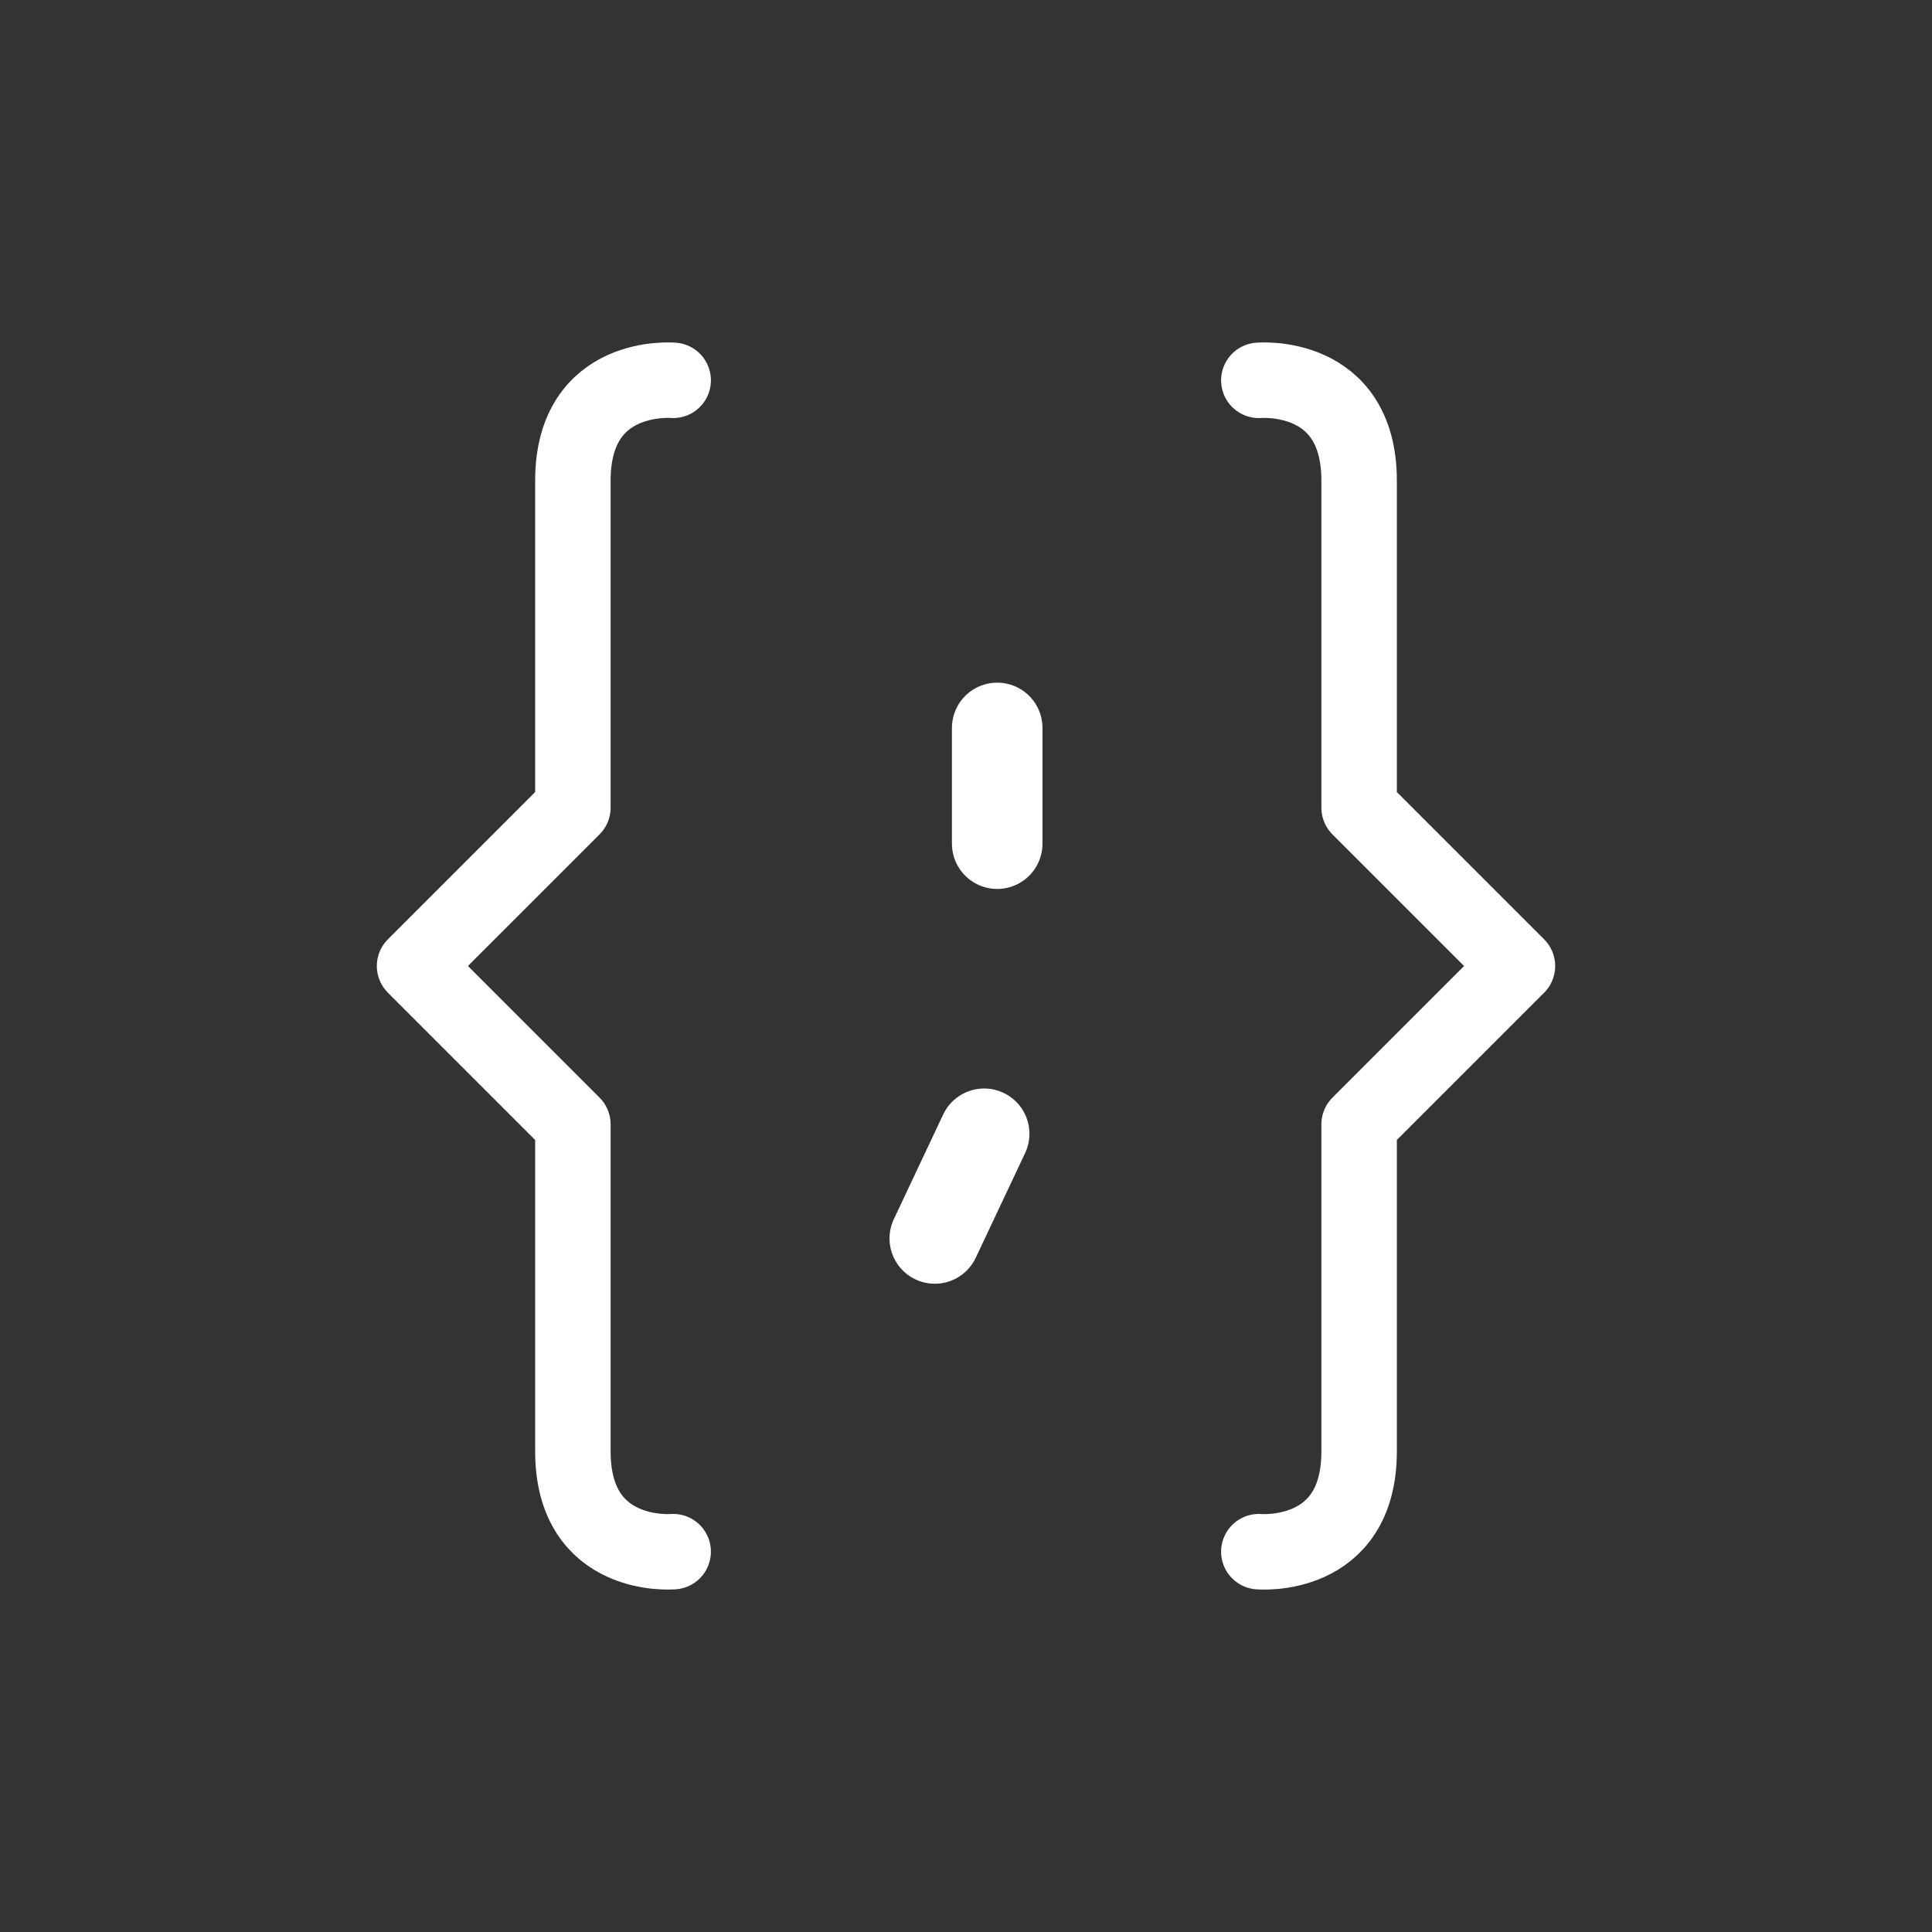
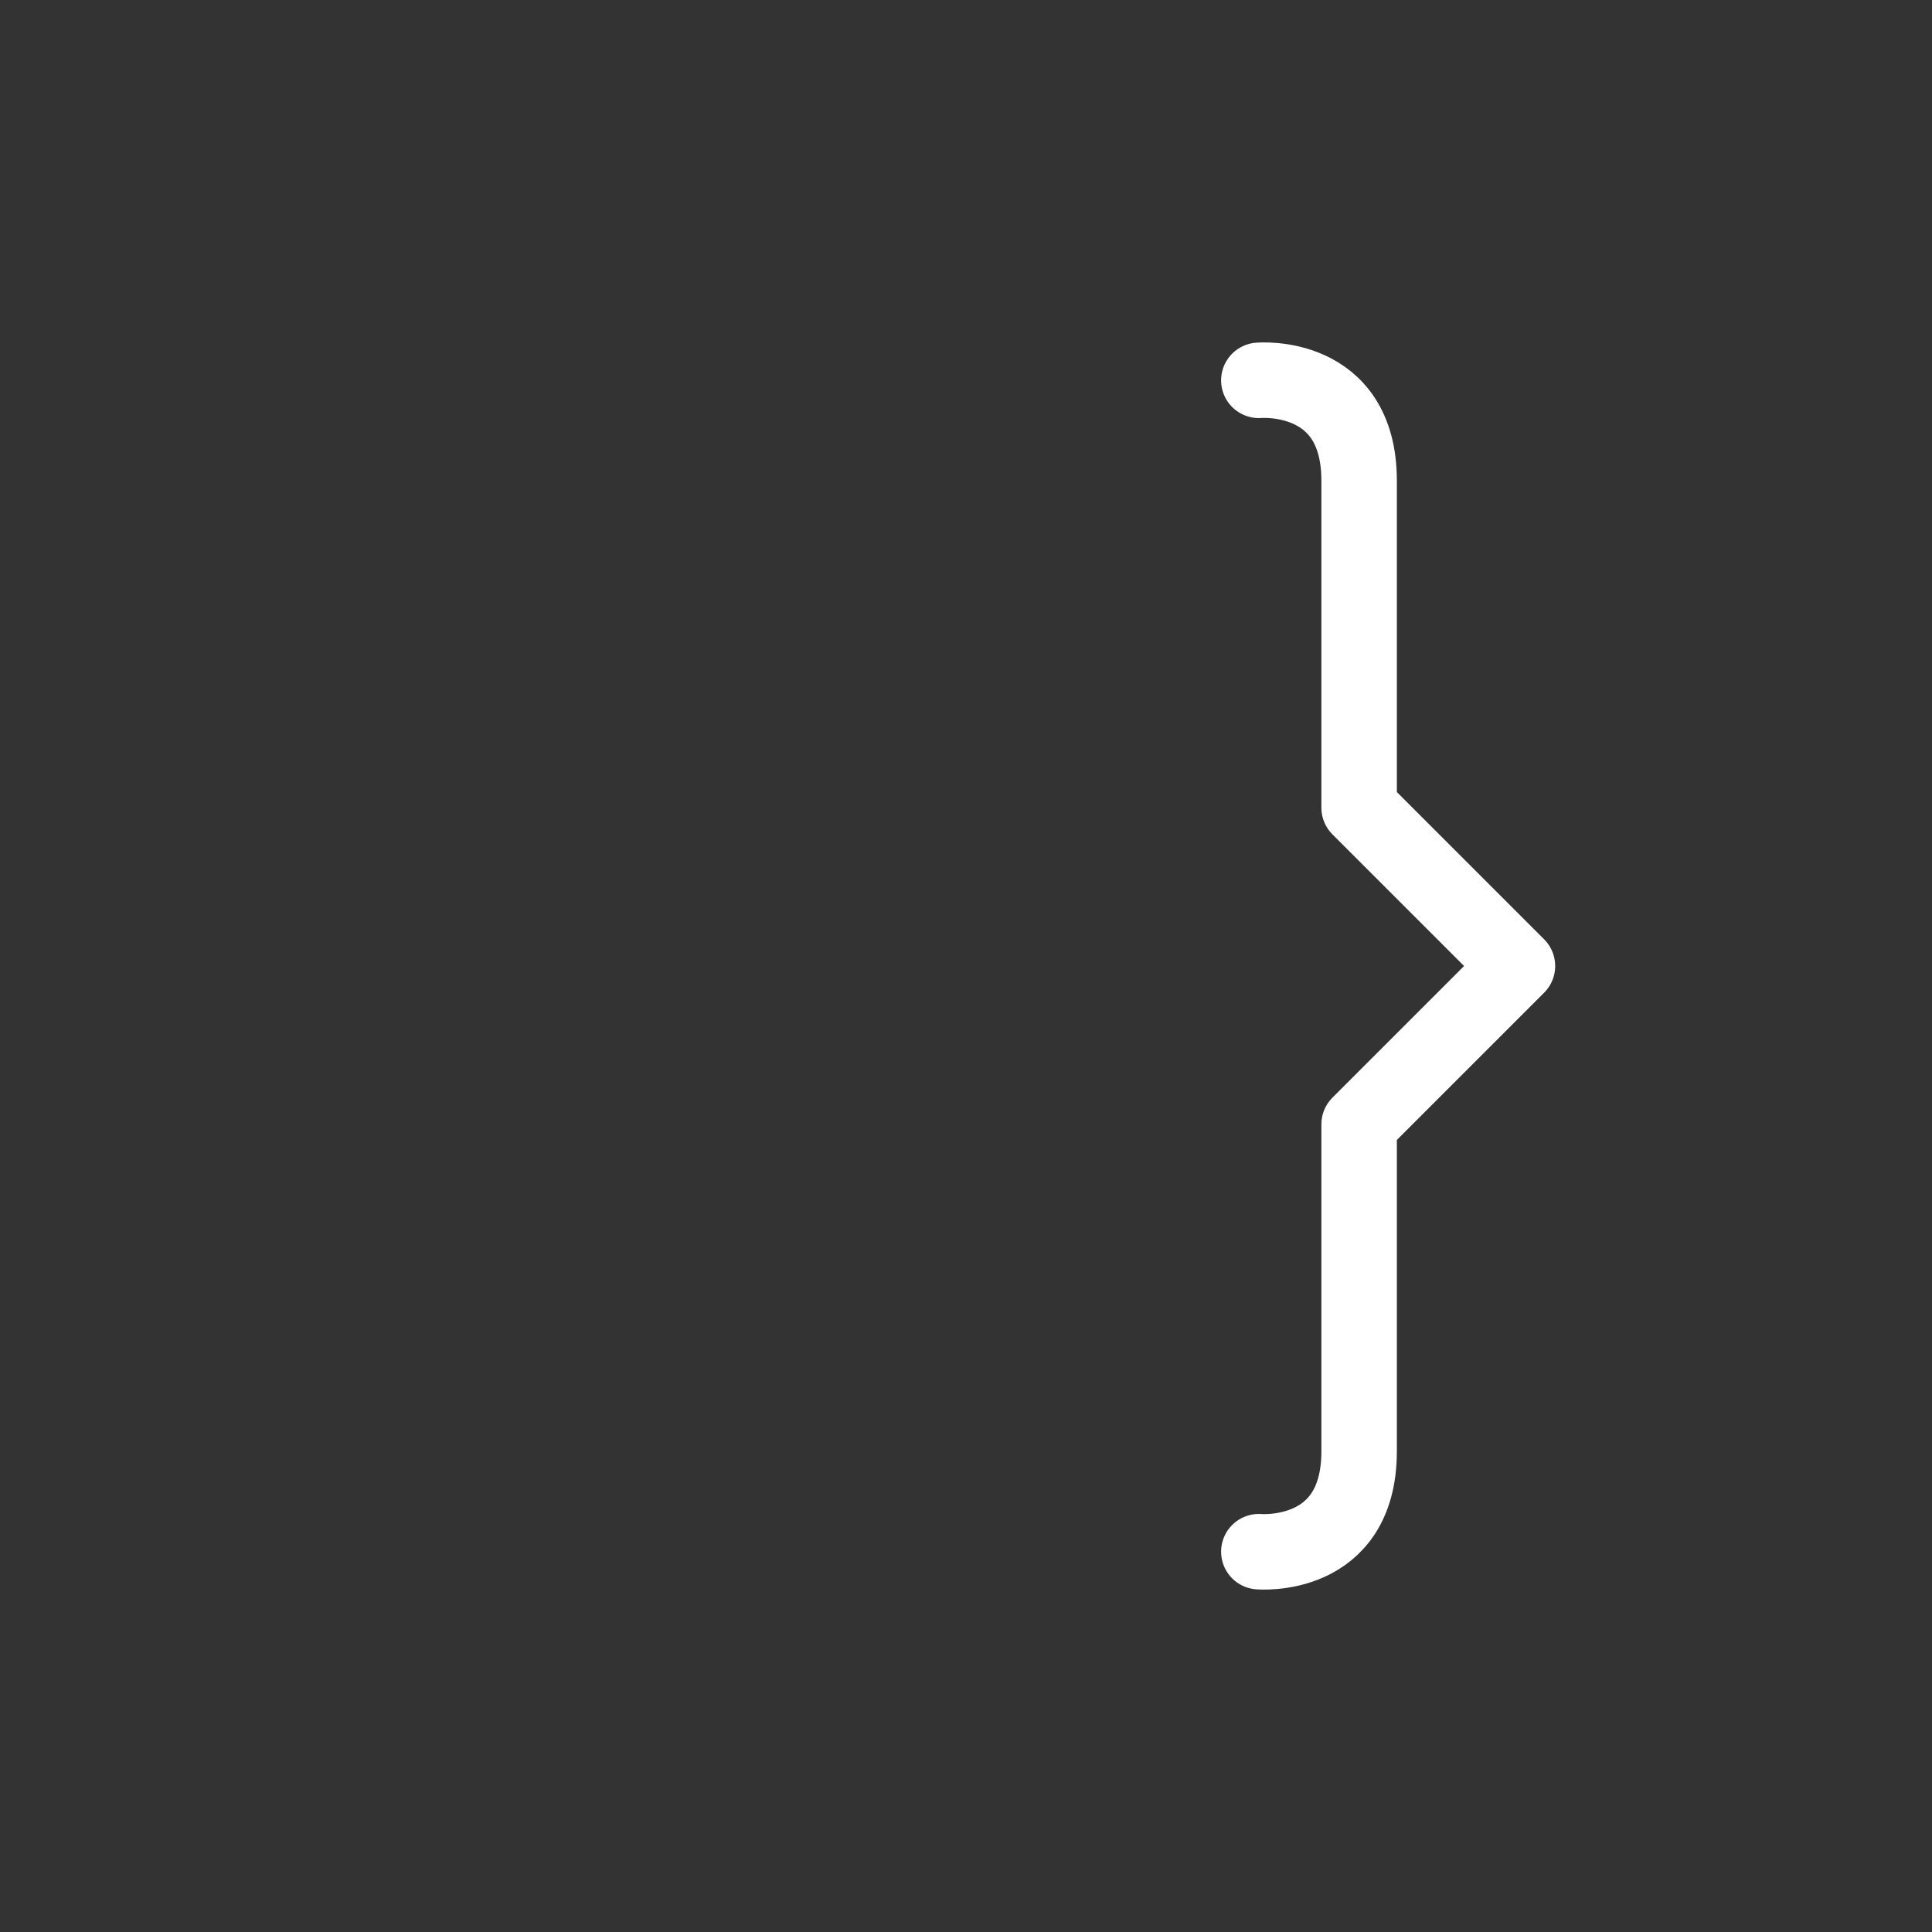
<svg xmlns="http://www.w3.org/2000/svg" version="1.1" id="Layer_1" x="0px" y="0px" viewBox="0 0 256 256" enable-background="new 0 0 256 256" xml:space="preserve">
  <rect x="0" y="0" width="256" height="256" fill="#333333" stroke="none" />
  <g id="XMLID_1_" display="none">
-     <path display="inline" d="M157.014,124.711l-18.513-18.514l11.475-11.475c0.508-0.508,0.793-1.197,0.793-1.915   s-0.285-1.407-0.793-1.915l-4.299-4.299c-2.3-2.3-5.357-3.566-8.609-3.566c-3.253,0-6.31,1.267-8.61,3.566L100.98,114.07   c-4.747,4.748-4.747,12.472,0,17.219l18.513,18.513l-11.474,11.476c-0.508,0.508-0.793,1.197-0.793,1.915   c0,0.718,0.285,1.407,0.793,1.915l4.299,4.299c2.3,2.3,5.357,3.566,8.61,3.566s6.31-1.266,8.61-3.566l27.476-27.477   c2.3-2.3,3.566-5.357,3.566-8.61C160.58,130.067,159.313,127.01,157.014,124.711z M141.847,90.423l2.385,2.385l-9.561,9.56   l-2.384-2.385c-2.635-2.635-2.636-6.921-0.003-9.557l0.003-0.003c0.001-0.001,0.001-0.001,0.002-0.002   c1.276-1.276,2.973-1.978,4.779-1.978C138.873,88.442,140.57,89.146,141.847,90.423z M125.708,165.577   c-1.277,1.277-2.975,1.98-4.78,1.98s-3.504-0.703-4.78-1.98l-2.385-2.384l11.472-11.472c0.001-0.001,0.002-0.002,0.004-0.003   c0.001-0.001,0.002-0.002,0.003-0.004l12.168-12.168l2.384,2.385c1.728,1.727,3.883,2.872,6.227,3.334L125.708,165.577z    M153.184,138.101c-1.277,1.277-2.975,1.98-4.78,1.98c-1.806,0-3.504-0.703-4.78-1.98l-4.299-4.299   c-0.508-0.508-1.197-0.793-1.915-0.793s-1.407,0.285-1.915,0.793l-12.172,12.171L104.81,127.46c-2.636-2.636-2.636-6.925,0-9.561   l20.32-20.32c0.451,2.286,1.56,4.466,3.327,6.234l24.727,24.727c1.277,1.277,1.98,2.975,1.98,4.78S154.461,136.824,153.184,138.101   z" />
+     <path display="inline" d="M157.014,124.711l-18.513-18.514l11.475-11.475c0.508-0.508,0.793-1.197,0.793-1.915   s-0.285-1.407-0.793-1.915l-4.299-4.299c-2.3-2.3-5.357-3.566-8.609-3.566c-3.253,0-6.31,1.267-8.61,3.566L100.98,114.07   c-4.747,4.748-4.747,12.472,0,17.219l18.513,18.513l-11.474,11.476c-0.508,0.508-0.793,1.197-0.793,1.915   c0,0.718,0.285,1.407,0.793,1.915l4.299,4.299c2.3,2.3,5.357,3.566,8.61,3.566s6.31-1.266,8.61-3.566l27.476-27.477   c2.3-2.3,3.566-5.357,3.566-8.61C160.58,130.067,159.313,127.01,157.014,124.711M141.847,90.423l2.385,2.385l-9.561,9.56   l-2.384-2.385c-2.635-2.635-2.636-6.921-0.003-9.557l0.003-0.003c0.001-0.001,0.001-0.001,0.002-0.002   c1.276-1.276,2.973-1.978,4.779-1.978C138.873,88.442,140.57,89.146,141.847,90.423z M125.708,165.577   c-1.277,1.277-2.975,1.98-4.78,1.98s-3.504-0.703-4.78-1.98l-2.385-2.384l11.472-11.472c0.001-0.001,0.002-0.002,0.004-0.003   c0.001-0.001,0.002-0.002,0.003-0.004l12.168-12.168l2.384,2.385c1.728,1.727,3.883,2.872,6.227,3.334L125.708,165.577z    M153.184,138.101c-1.277,1.277-2.975,1.98-4.78,1.98c-1.806,0-3.504-0.703-4.78-1.98l-4.299-4.299   c-0.508-0.508-1.197-0.793-1.915-0.793s-1.407,0.285-1.915,0.793l-12.172,12.171L104.81,127.46c-2.636-2.636-2.636-6.925,0-9.561   l20.32-20.32c0.451,2.286,1.56,4.466,3.327,6.234l24.727,24.727c1.277,1.277,1.98,2.975,1.98,4.78S154.461,136.824,153.184,138.101   z" />
  </g>
  <g>
-     <path fill="none" stroke="#FFFFFF" stroke-width="10" stroke-linecap="round" stroke-linejoin="round" stroke-miterlimit="10" d="   M89.198,205.603c0,0-13.288,1.187-13.288-13.288c0-13.288,0-43.336,0-43.336L54.931,128c0,0,20.98-20.98,20.98-20.98   s0-30.048,0-43.336c0-14.475,13.288-13.288,13.288-13.288" />
    <path fill="none" stroke="#FFFFFF" stroke-width="10" stroke-linecap="round" stroke-linejoin="round" stroke-miterlimit="10" d="   M166.802,50.397c0,0,13.288-1.187,13.288,13.288c0,13.288,0,43.336,0,43.336l20.98,20.98c0,0-20.98,20.98-20.98,20.98   s0,30.048,0,43.336c0,14.475-13.288,13.288-13.288,13.288" />
    <g>
-       <line fill="none" stroke="#FFFFFF" stroke-width="12" stroke-linecap="round" stroke-linejoin="round" stroke-miterlimit="10" x1="132.135" y1="96.455" x2="132.135" y2="111.789" />
-       <line fill="none" stroke="#FFFFFF" stroke-width="12" stroke-linecap="round" stroke-linejoin="round" stroke-miterlimit="10" x1="130.405" y1="150.232" x2="123.865" y2="164.101" />
-     </g>
+       </g>
  </g>
</svg>